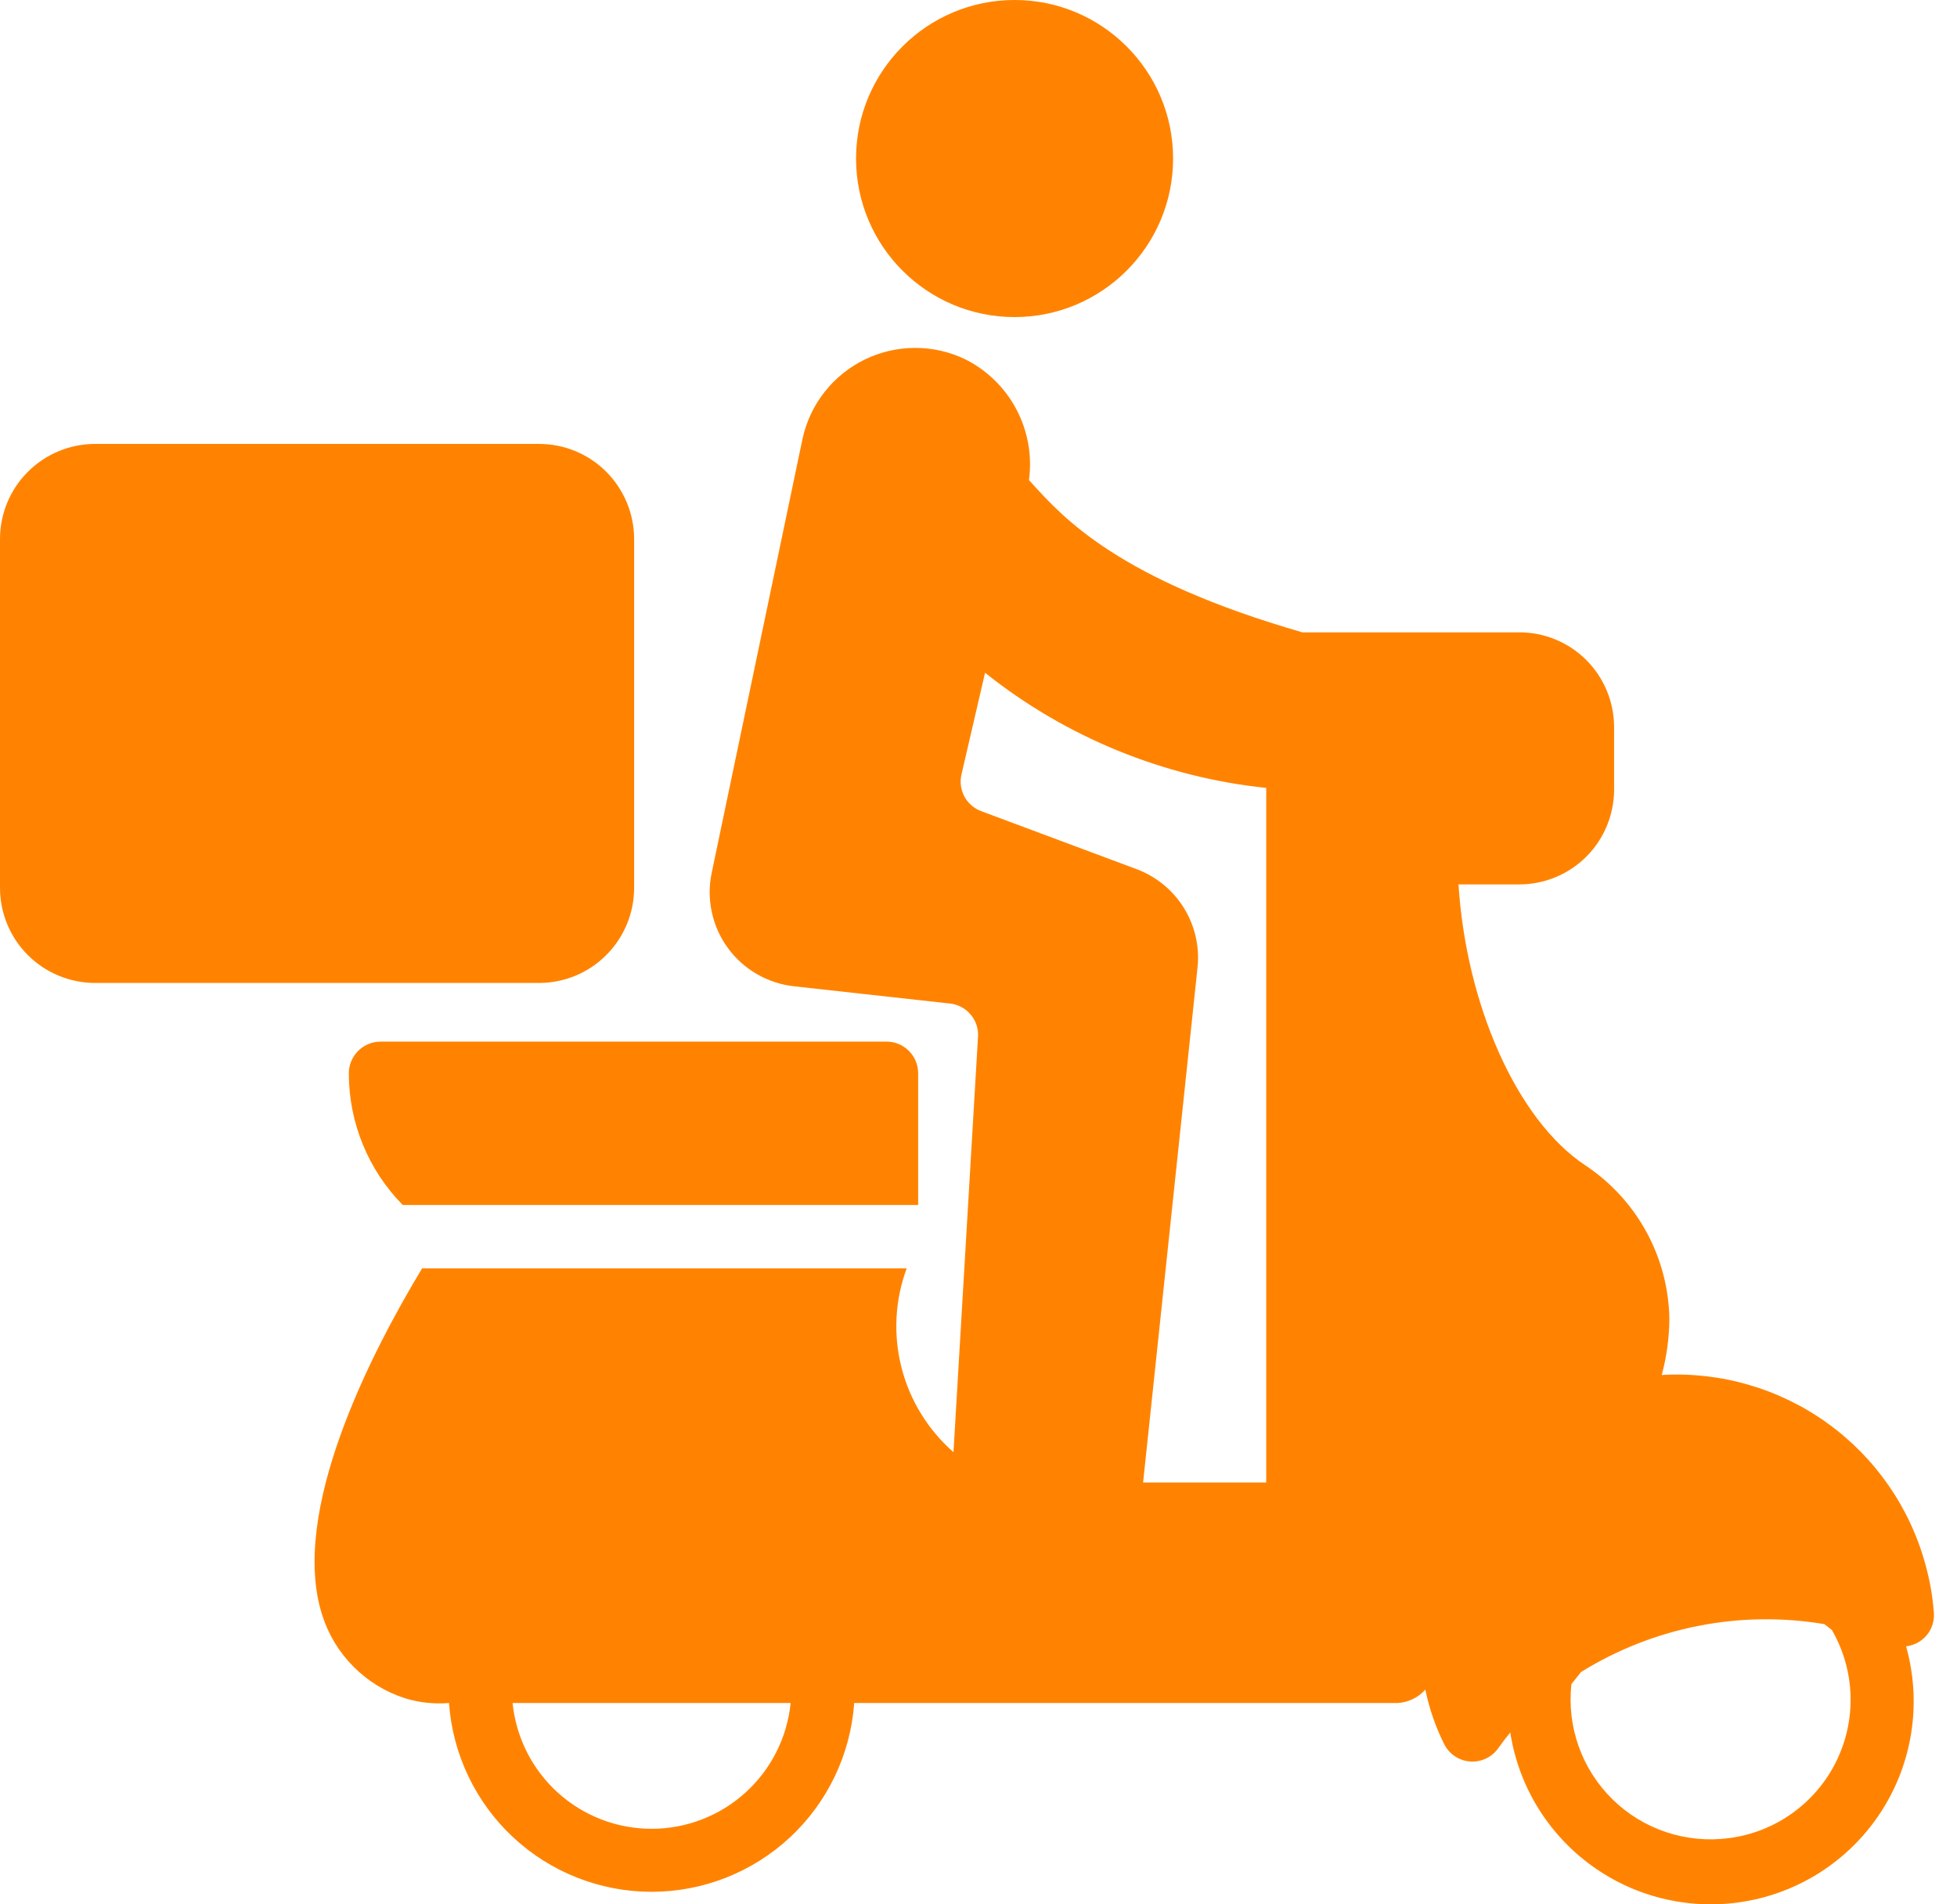
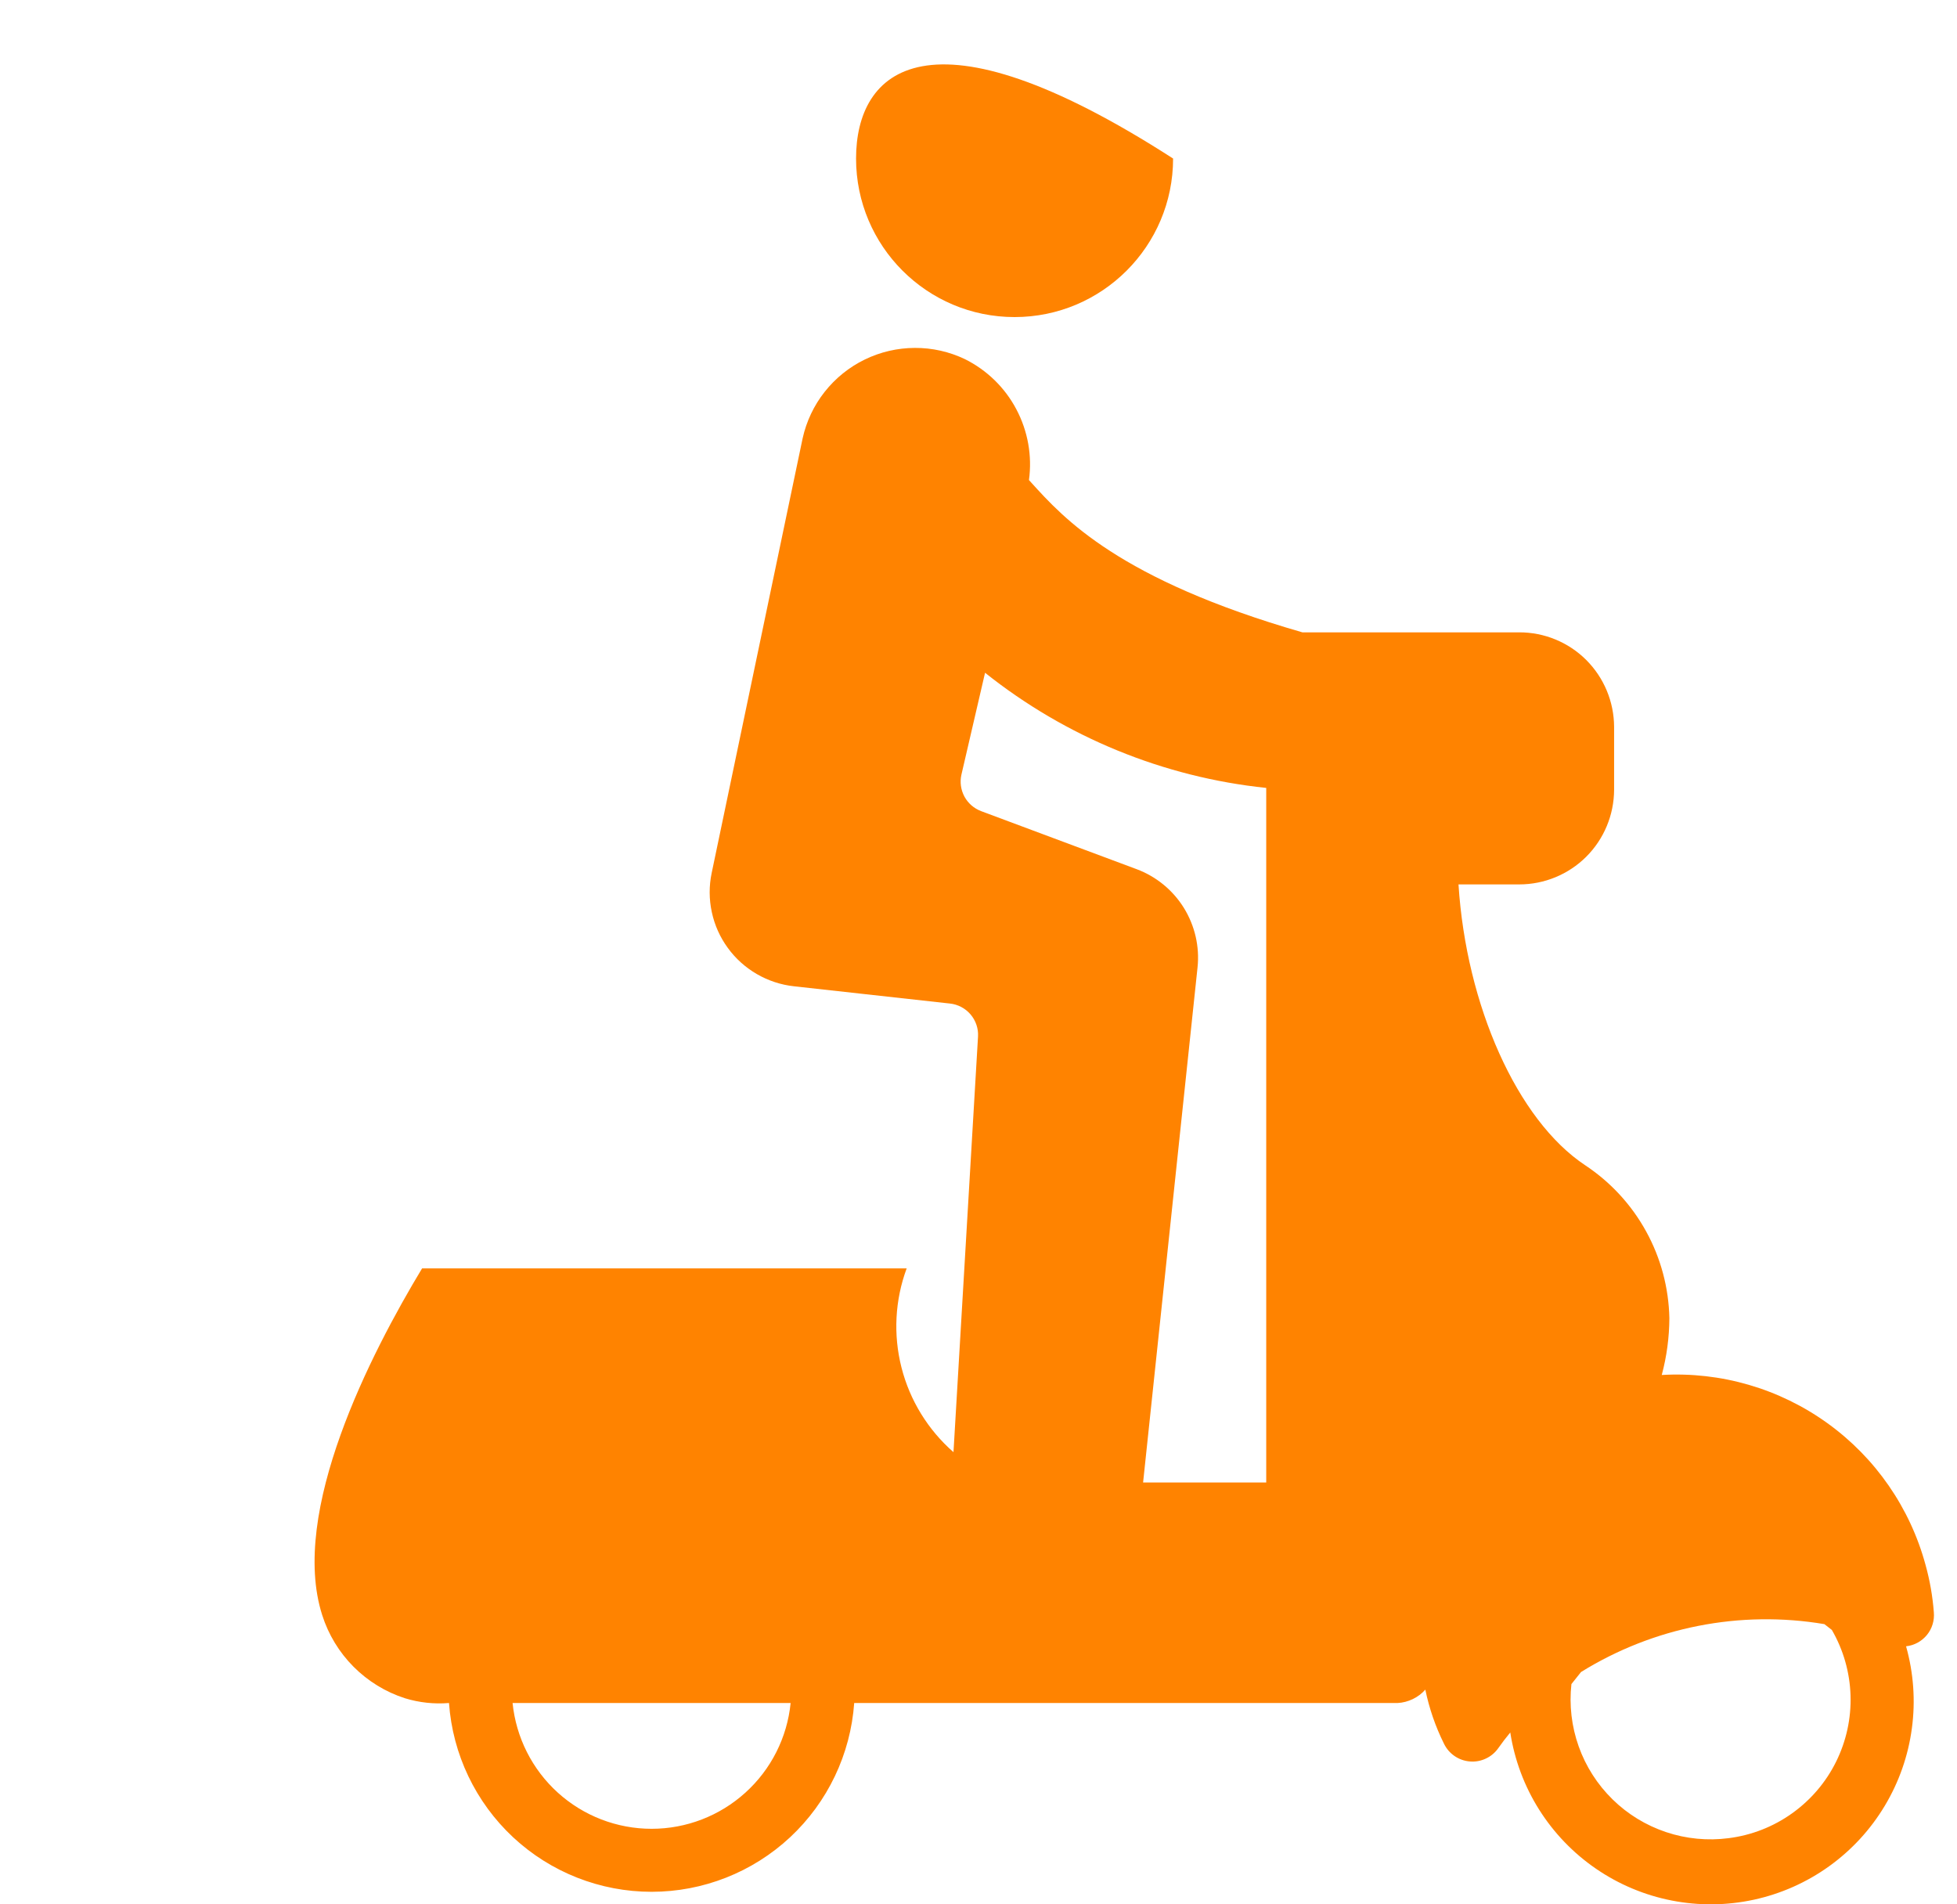
<svg xmlns="http://www.w3.org/2000/svg" fill="none" viewBox="0 0 37 36" height="36" width="37">
-   <path fill="#FF8300" d="M1.798 8.392H10.191C10.668 8.392 11.125 8.581 11.462 8.918C11.799 9.256 11.989 9.713 11.989 10.19V16.784C11.989 17.261 11.799 17.718 11.462 18.055C11.125 18.393 10.668 18.582 10.191 18.582H1.799C1.563 18.582 1.329 18.536 1.111 18.445C0.892 18.355 0.694 18.223 0.527 18.056C0.36 17.889 0.227 17.69 0.137 17.472C0.047 17.254 3.05045e-05 17.02 3.05176e-05 16.784V10.19C3.05176e-05 9.714 0.189 9.256 0.527 8.919C0.864 8.582 1.321 8.392 1.798 8.392Z" />
-   <path fill="#FF8300" d="M19.182 5.994C20.837 5.994 22.179 4.652 22.179 2.997C22.179 1.342 20.837 0 19.182 0C17.527 0 16.185 1.342 16.185 2.997C16.185 4.652 17.527 5.994 19.182 5.994Z" />
-   <path fill="#FF8300" d="M6.595 20.291C6.595 21.222 6.961 22.116 7.614 22.779H17.359V20.288C17.359 20.13 17.296 19.978 17.184 19.866C17.072 19.754 16.92 19.691 16.762 19.691H7.192C7.033 19.692 6.881 19.756 6.77 19.868C6.658 19.981 6.595 20.133 6.595 20.291Z" />
+   <path fill="#FF8300" d="M19.182 5.994C20.837 5.994 22.179 4.652 22.179 2.997C17.527 0 16.185 1.342 16.185 2.997C16.185 4.652 17.527 5.994 19.182 5.994Z" />
  <path fill="#FF8300" d="M36.406 29.586C36.114 28.506 35.459 27.558 34.55 26.904C33.642 26.25 32.536 25.928 31.418 25.993C31.512 25.643 31.56 25.282 31.562 24.92C31.55 24.345 31.4 23.782 31.122 23.278C30.845 22.774 30.45 22.346 29.97 22.028C28.683 21.174 27.721 19.003 27.575 16.719H28.724C29.198 16.719 29.654 16.531 29.99 16.196C30.326 15.861 30.515 15.406 30.517 14.931V13.741C30.515 13.266 30.326 12.812 29.99 12.476C29.654 12.141 29.198 11.953 28.724 11.954H24.624C21.158 10.955 20.115 9.806 19.492 9.117C19.48 9.103 19.467 9.089 19.454 9.075C19.517 8.616 19.433 8.148 19.216 7.738C19 7.328 18.66 6.997 18.245 6.79C17.948 6.648 17.624 6.575 17.296 6.577C16.968 6.578 16.644 6.653 16.349 6.797C16.053 6.941 15.795 7.15 15.591 7.408C15.388 7.665 15.246 7.966 15.175 8.286L13.455 16.504C13.404 16.748 13.405 17 13.458 17.244C13.51 17.488 13.613 17.718 13.76 17.919C13.906 18.121 14.094 18.289 14.309 18.414C14.525 18.539 14.764 18.618 15.012 18.645L17.959 18.971C18.111 18.987 18.251 19.061 18.35 19.177C18.449 19.294 18.5 19.443 18.491 19.596L18.027 27.452C17.545 27.03 17.202 26.473 17.044 25.852C16.886 25.232 16.92 24.578 17.142 23.978H7.98C7.014 25.579 5.467 28.58 6.092 30.533C6.209 30.9 6.412 31.235 6.684 31.508C6.956 31.781 7.289 31.986 7.656 32.104C7.926 32.187 8.209 32.217 8.489 32.194C8.558 33.163 8.991 34.07 9.702 34.733C10.413 35.395 11.348 35.763 12.32 35.763C13.291 35.763 14.226 35.395 14.937 34.733C15.648 34.07 16.081 33.163 16.15 32.194H26.424C26.524 32.189 26.621 32.163 26.711 32.12C26.801 32.077 26.882 32.016 26.948 31.941C27.021 32.295 27.139 32.638 27.3 32.962C27.345 33.056 27.414 33.137 27.5 33.196C27.586 33.255 27.686 33.291 27.79 33.299C27.894 33.308 27.999 33.289 28.093 33.244C28.188 33.2 28.269 33.131 28.329 33.045C28.399 32.945 28.474 32.848 28.554 32.751C28.634 33.268 28.819 33.764 29.098 34.207C29.377 34.65 29.743 35.031 30.175 35.327C30.606 35.623 31.094 35.828 31.607 35.928C32.121 36.029 32.65 36.023 33.161 35.912C33.672 35.801 34.156 35.586 34.581 35.281C35.006 34.976 35.365 34.587 35.634 34.138C35.903 33.69 36.078 33.191 36.147 32.672C36.217 32.153 36.179 31.626 36.037 31.122C36.192 31.105 36.333 31.028 36.432 30.907C36.53 30.787 36.576 30.632 36.562 30.478C36.539 30.176 36.487 29.878 36.406 29.586ZM12.32 34.572C11.665 34.572 11.033 34.329 10.547 33.889C10.062 33.45 9.757 32.846 9.691 32.194H14.948C14.883 32.846 14.578 33.45 14.092 33.889C13.606 34.329 12.975 34.572 12.32 34.572ZM23.94 28.025H21.612L22.641 18.29C22.683 17.896 22.591 17.5 22.383 17.163C22.174 16.826 21.858 16.568 21.487 16.43L18.55 15.334C18.415 15.283 18.303 15.186 18.234 15.059C18.166 14.932 18.145 14.785 18.177 14.645L18.624 12.718C20.152 13.936 21.997 14.692 23.94 14.895V28.025ZM32.683 34.749C32.286 34.801 31.881 34.762 31.501 34.635C31.121 34.508 30.774 34.297 30.488 34.016C30.201 33.735 29.982 33.393 29.848 33.016C29.713 32.638 29.666 32.234 29.71 31.836L29.892 31.608C31.265 30.757 32.9 30.435 34.493 30.703L34.634 30.813C34.852 31.189 34.973 31.614 34.987 32.048C35.001 32.483 34.907 32.914 34.714 33.304C34.521 33.694 34.234 34.029 33.88 34.281C33.526 34.534 33.115 34.694 32.683 34.749Z" />
</svg>